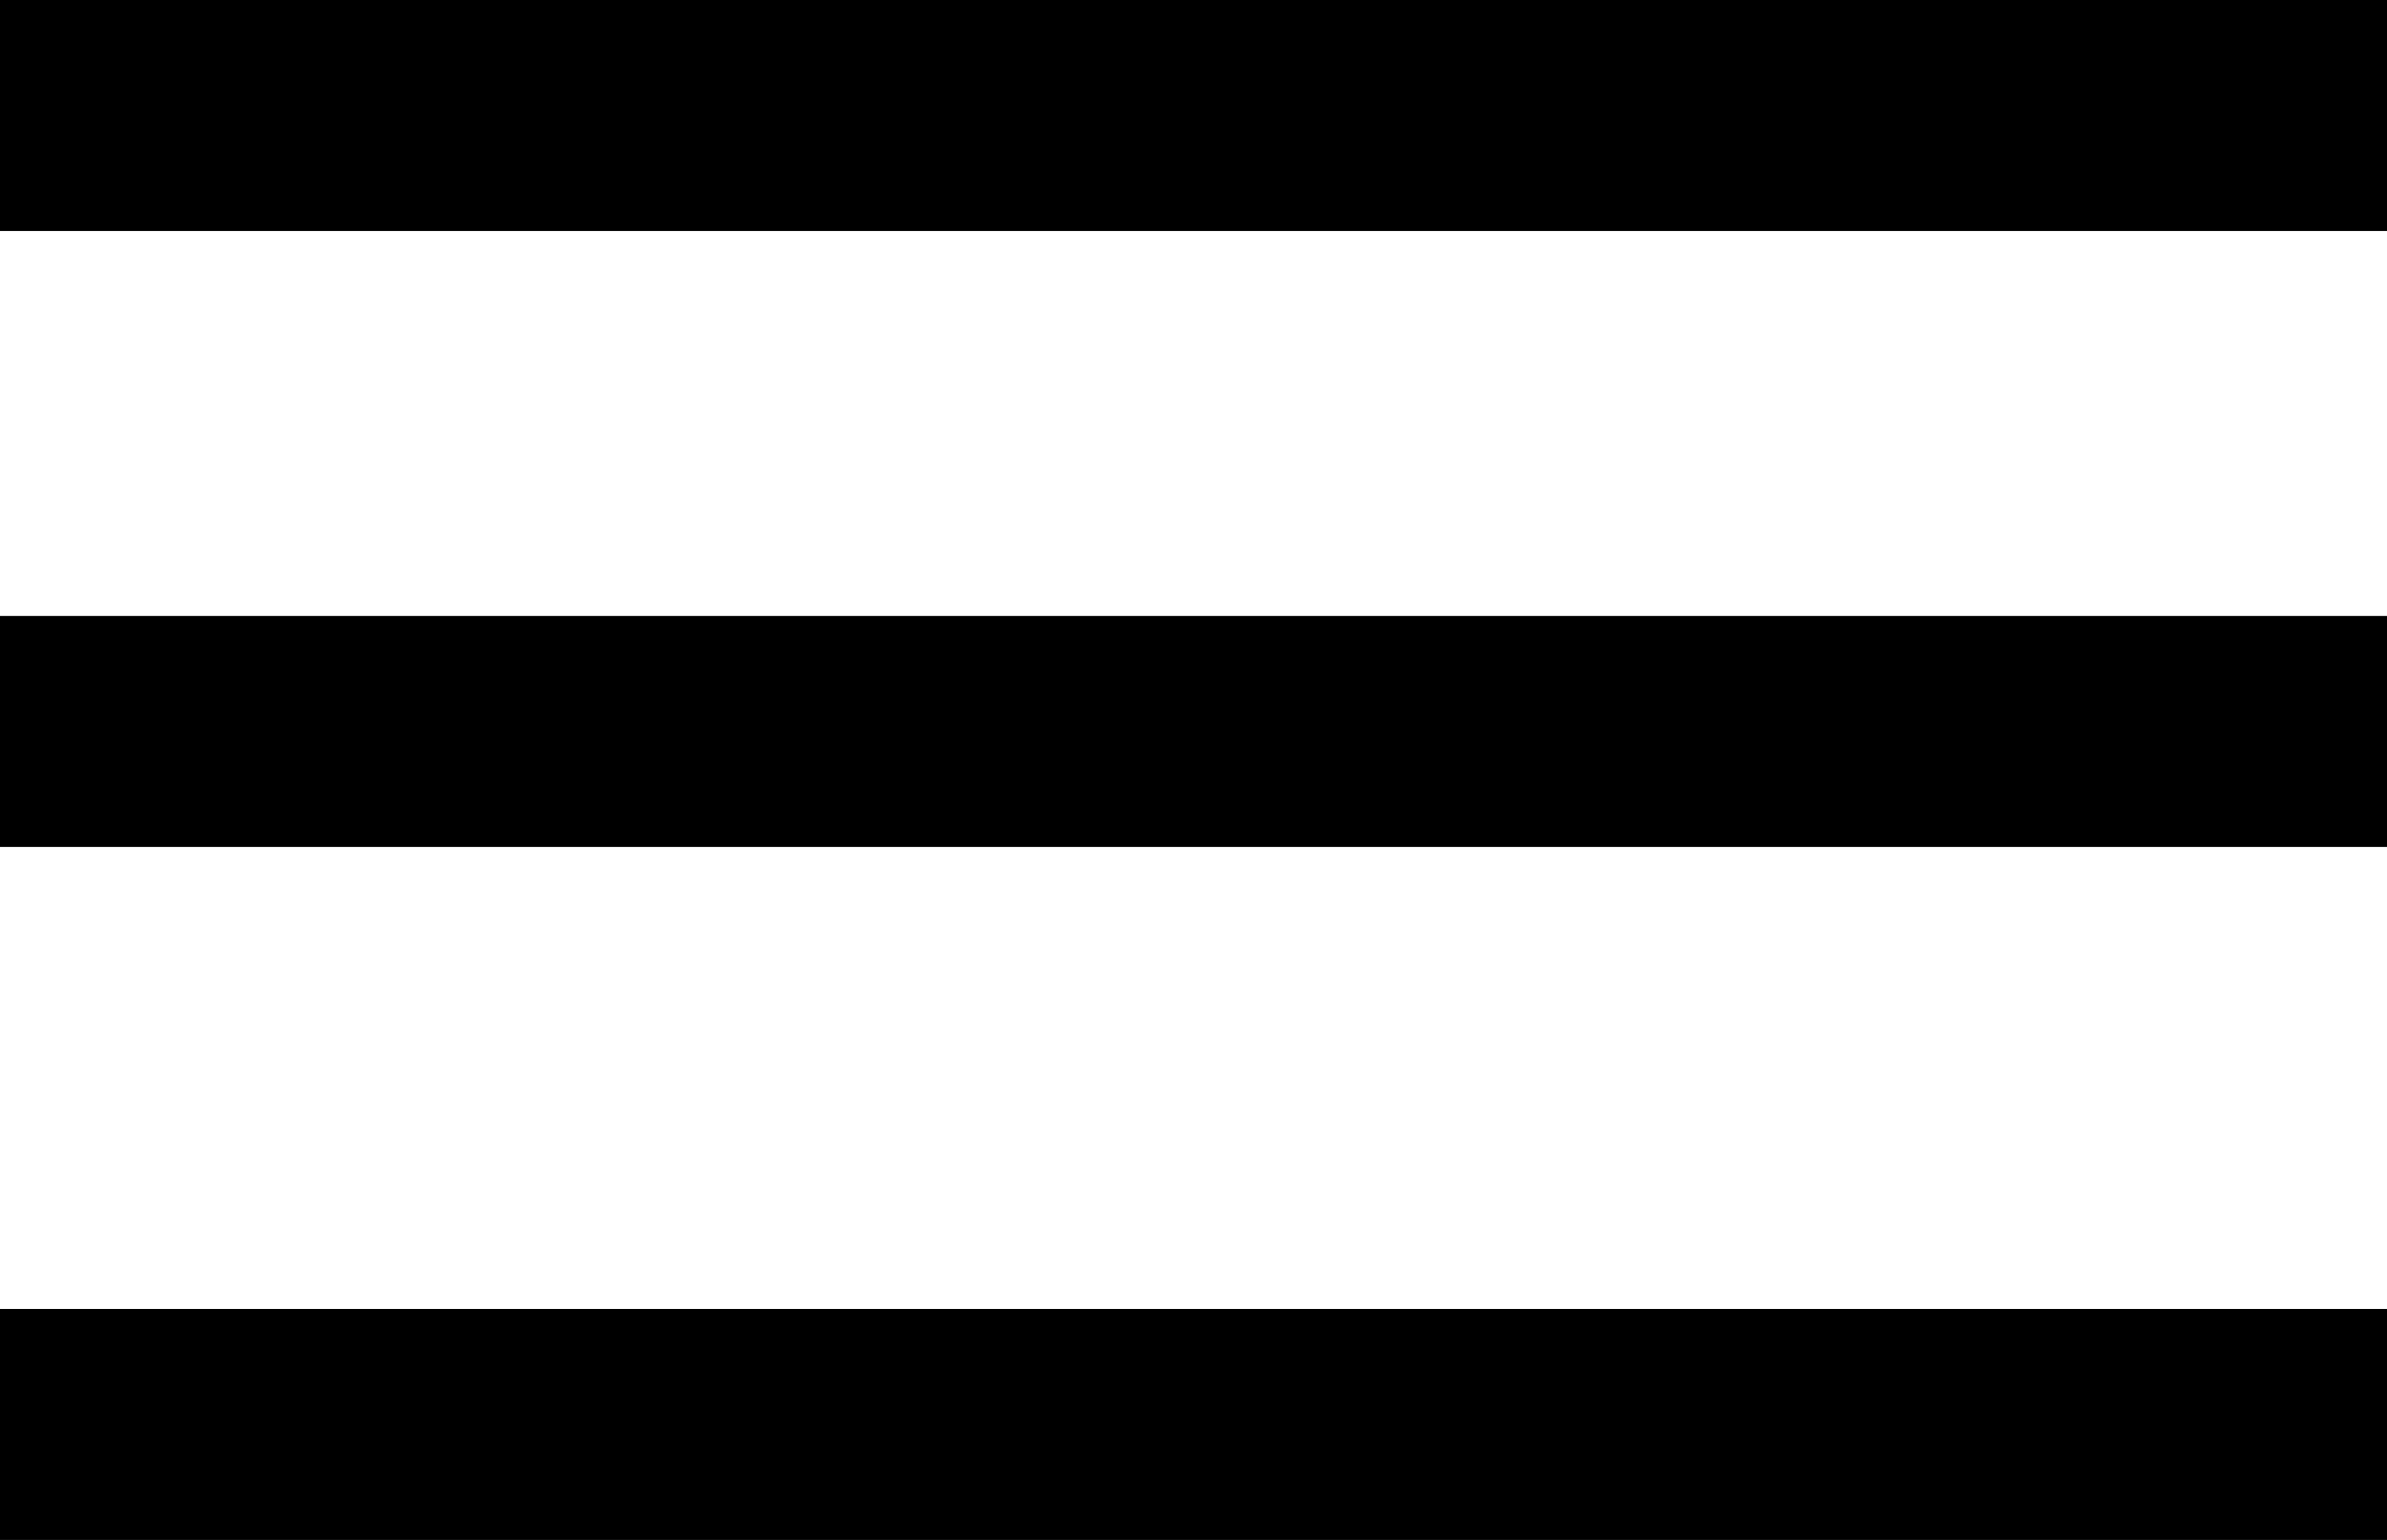
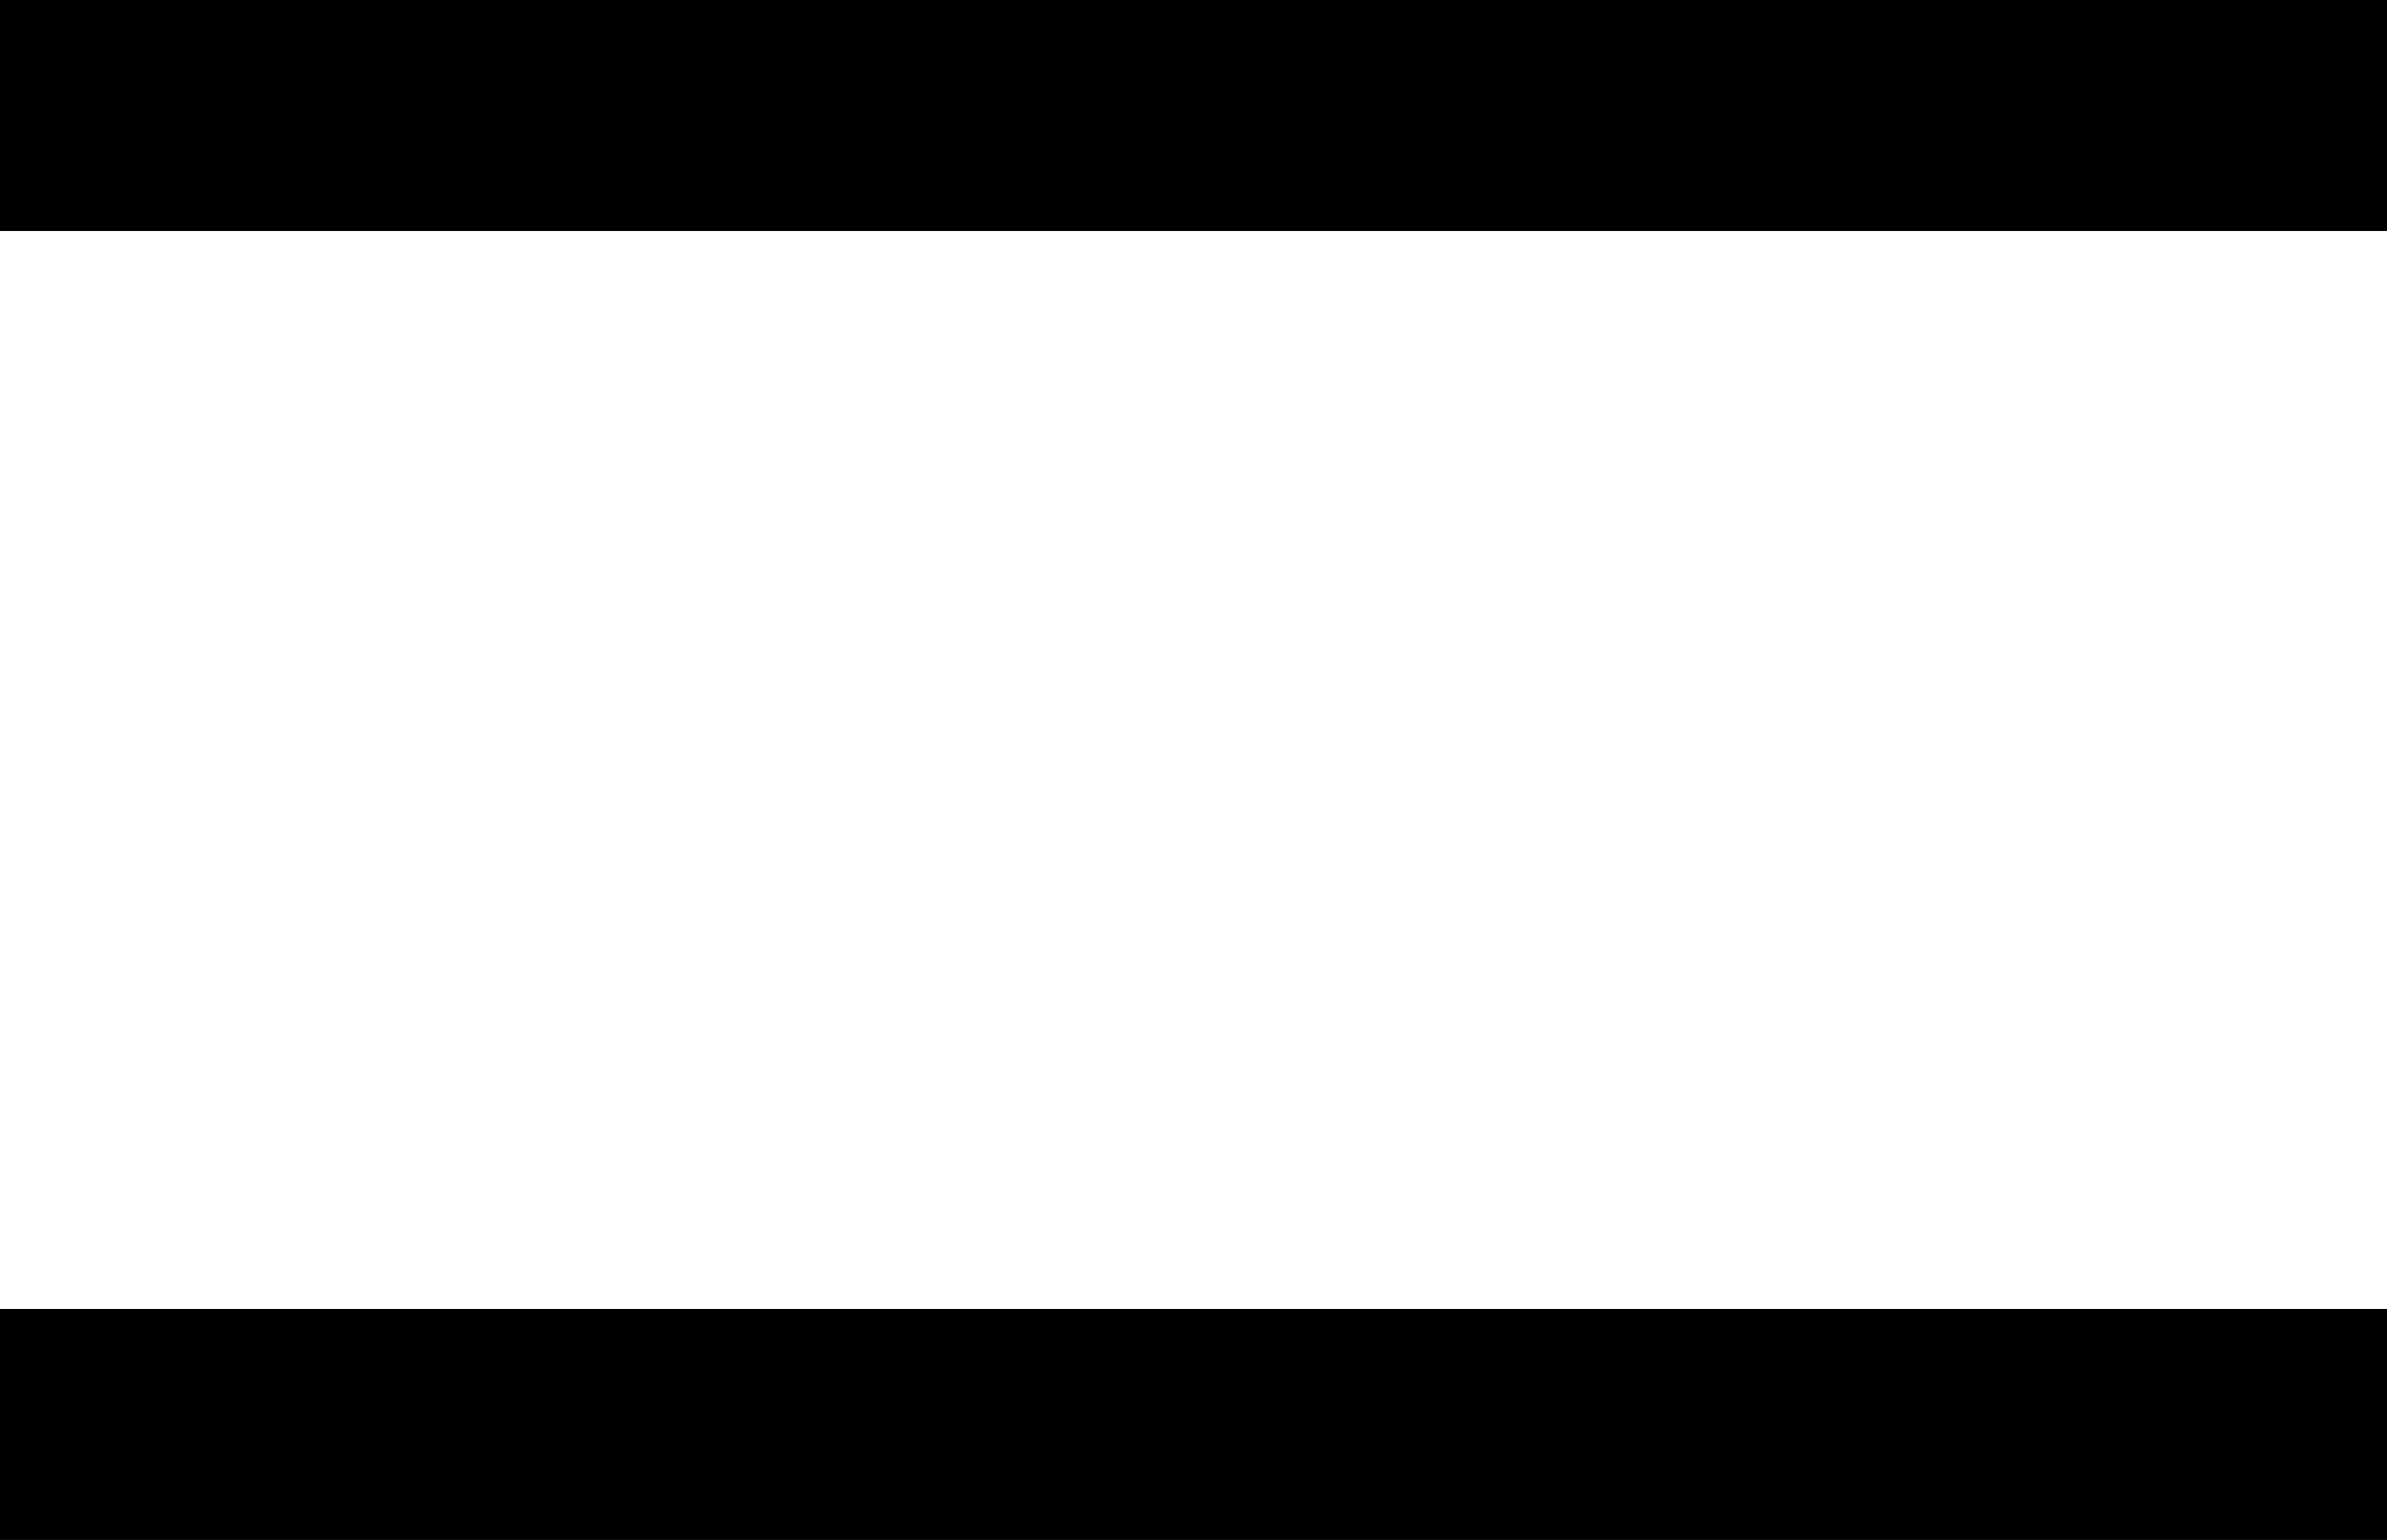
<svg xmlns="http://www.w3.org/2000/svg" width="31" height="20" viewBox="0 0 31 20" fill="none">
  <rect width="31" height="3" fill="black" />
-   <rect y="8" width="31" height="3" fill="black" />
  <rect y="17" width="31" height="3" fill="black" />
</svg>